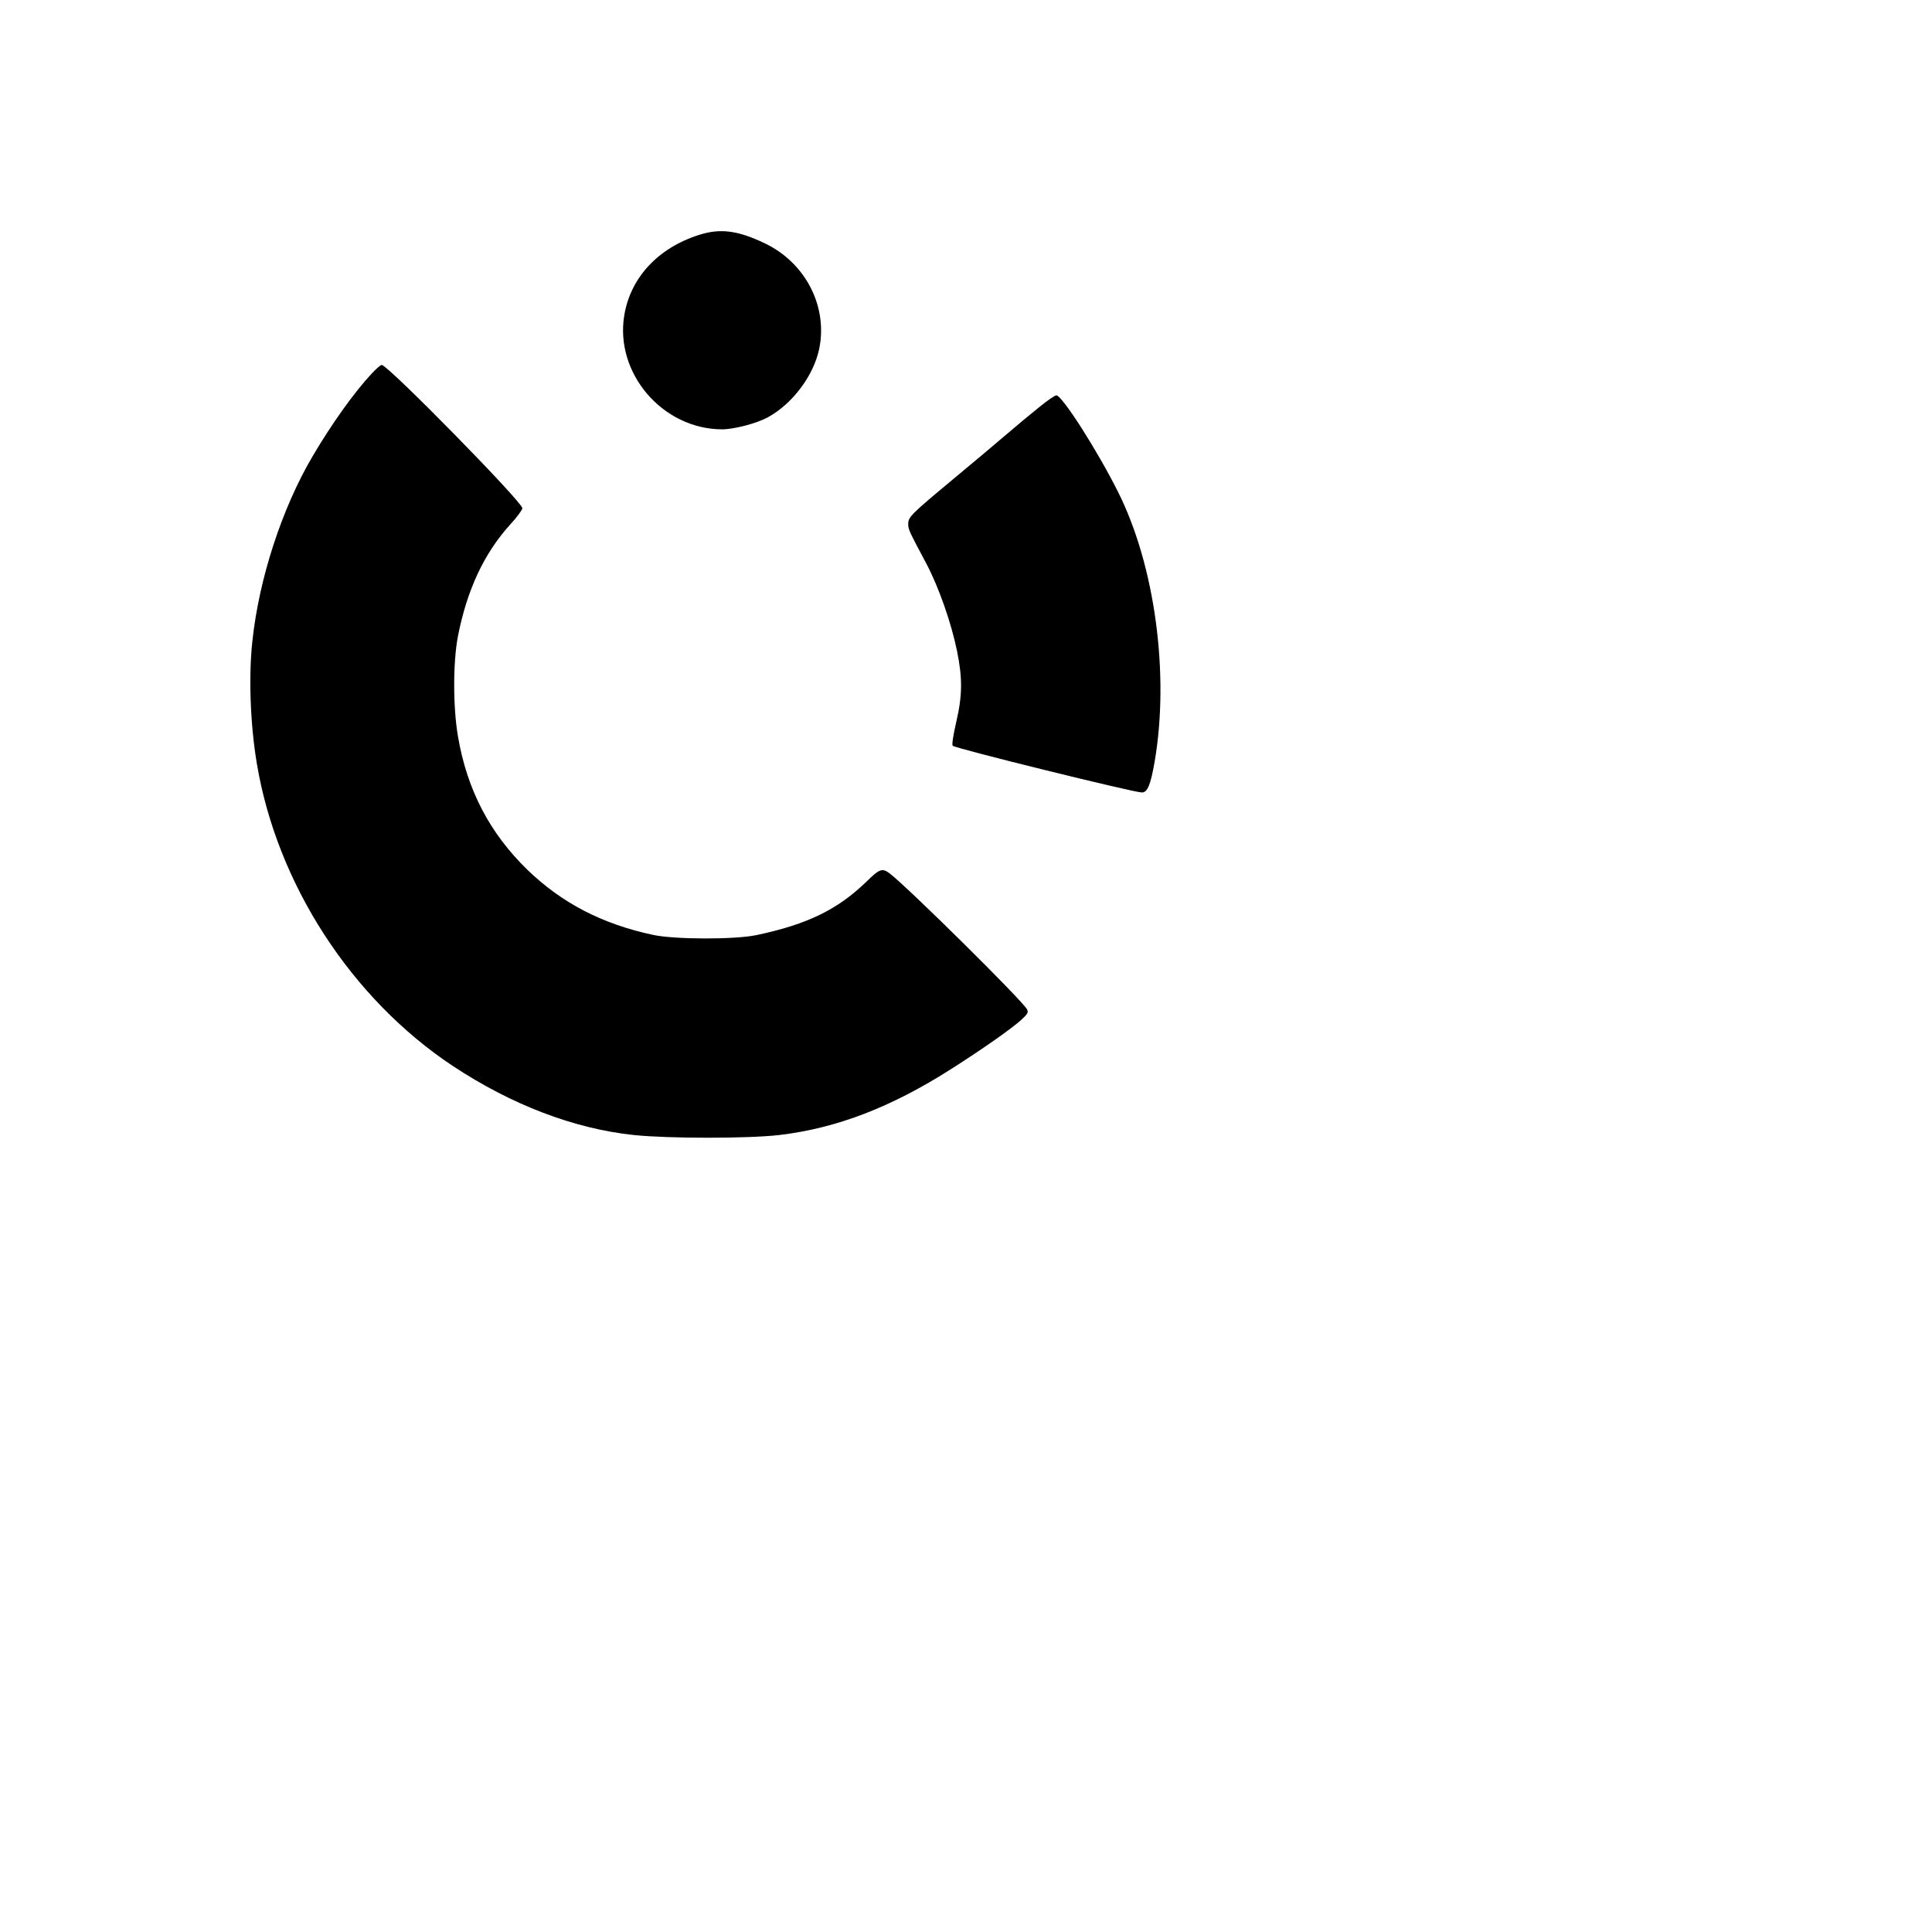
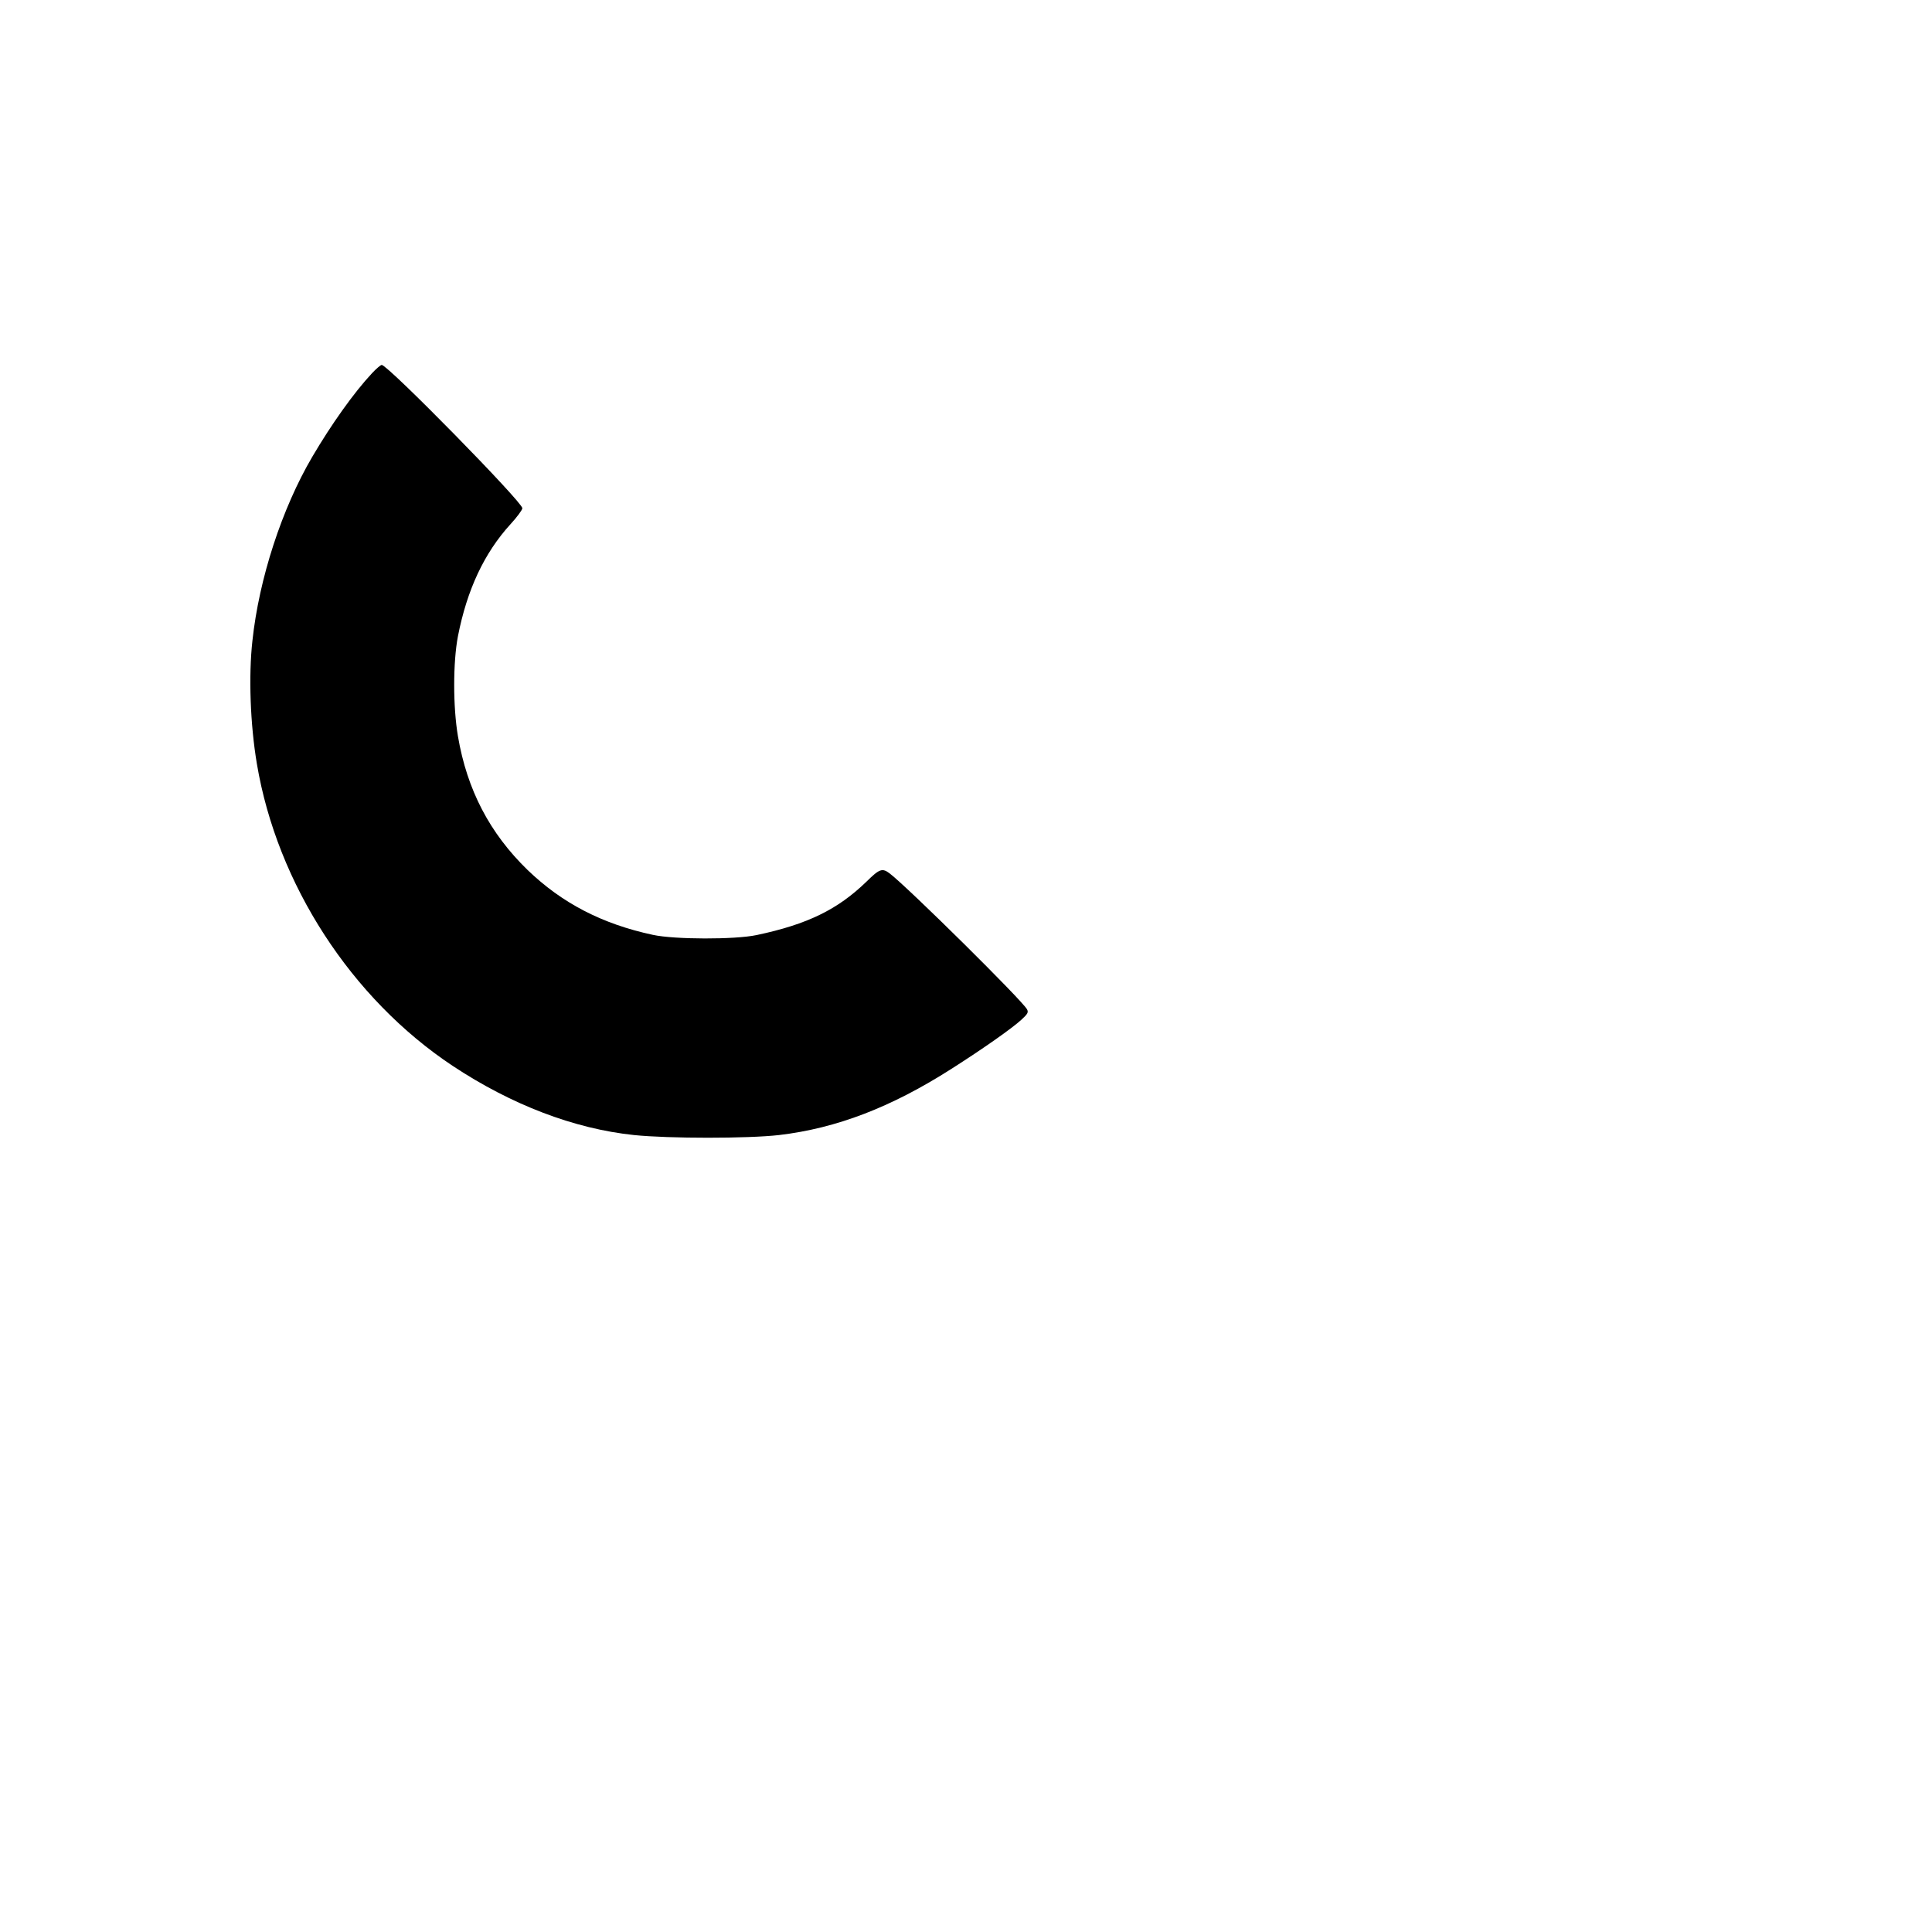
<svg xmlns="http://www.w3.org/2000/svg" version="1.0" width="1080pt" height="1080pt" viewBox="0 0 1080 1080" preserveAspectRatio="xMidYMid meet">
  <g transform="translate(0,1080) scale(0.1,-0.1)" fill="#000000" stroke="none">
-     <path d="M3905 9486 c-227 -73 -380 -238 -415 -447 -55 -324 213 -638 546 -639 67 0 193 33 256 67 137 75 255 231 287 381 50 237 -75 482 -302 591 -154 74 -252 86 -372 47z" />
    <path d="M2079 8713 c-101 -108 -228 -287 -333 -466 -170 -289 -298 -682 -335 -1029 -22 -197 -12 -469 25 -688 113 -672 528 -1312 1094 -1688 329 -218 680 -352 1014 -387 195 -20 636 -20 811 0 322 38 627 155 965 371 176 112 338 226 390 274 35 32 40 41 31 58 -27 50 -663 679 -767 759 -42 32 -57 27 -131 -46 -160 -155 -329 -238 -613 -298 -122 -26 -460 -25 -580 1 -285 61 -509 178 -701 363 -211 205 -338 447 -389 747 -28 164 -28 414 0 560 51 260 147 465 294 626 36 39 66 80 66 89 0 35 -752 801 -786 801 -6 0 -31 -21 -55 -47z" />
-     <path d="M5808 8523 c-46 -37 -126 -103 -178 -148 -52 -45 -187 -158 -300 -252 -238 -198 -253 -213 -253 -252 0 -30 3 -37 101 -221 69 -130 140 -332 172 -490 31 -152 30 -249 -5 -398 -17 -75 -25 -126 -19 -131 15 -15 1012 -261 1057 -261 32 0 49 43 72 175 83 487 1 1095 -205 1505 -116 232 -313 540 -345 540 -8 0 -52 -30 -97 -67z" />
  </g>
</svg>